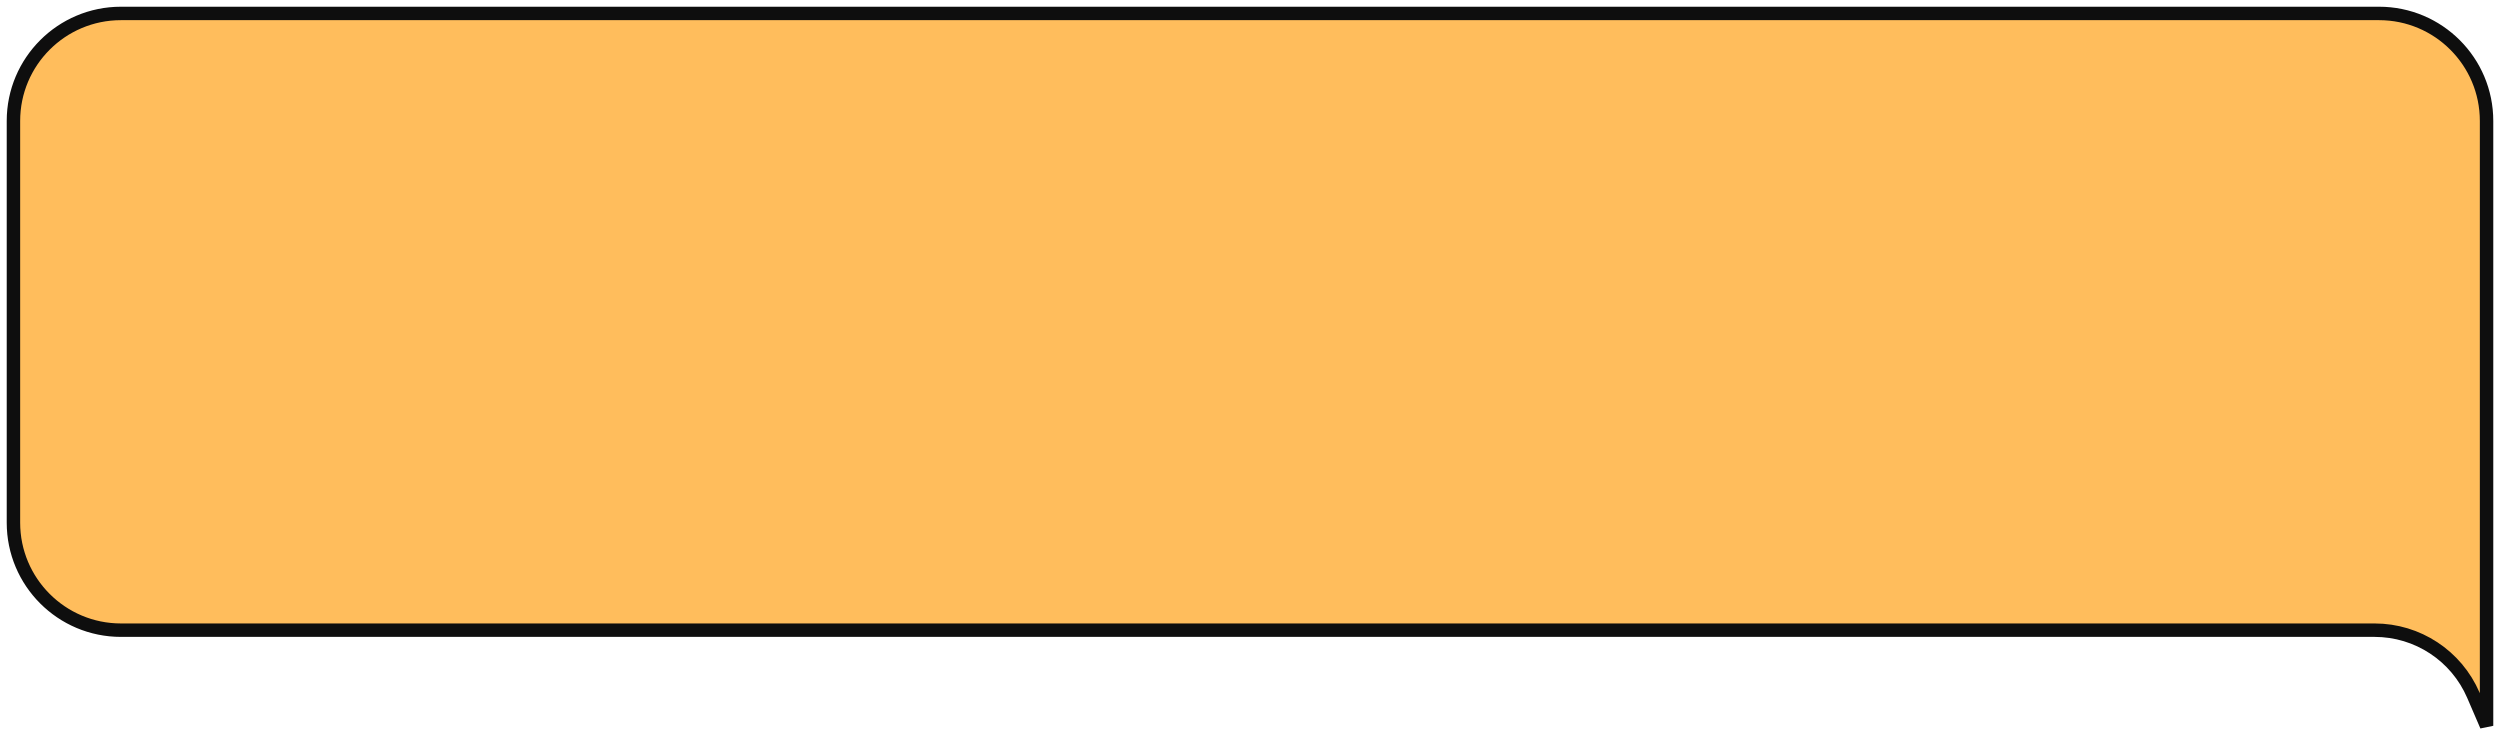
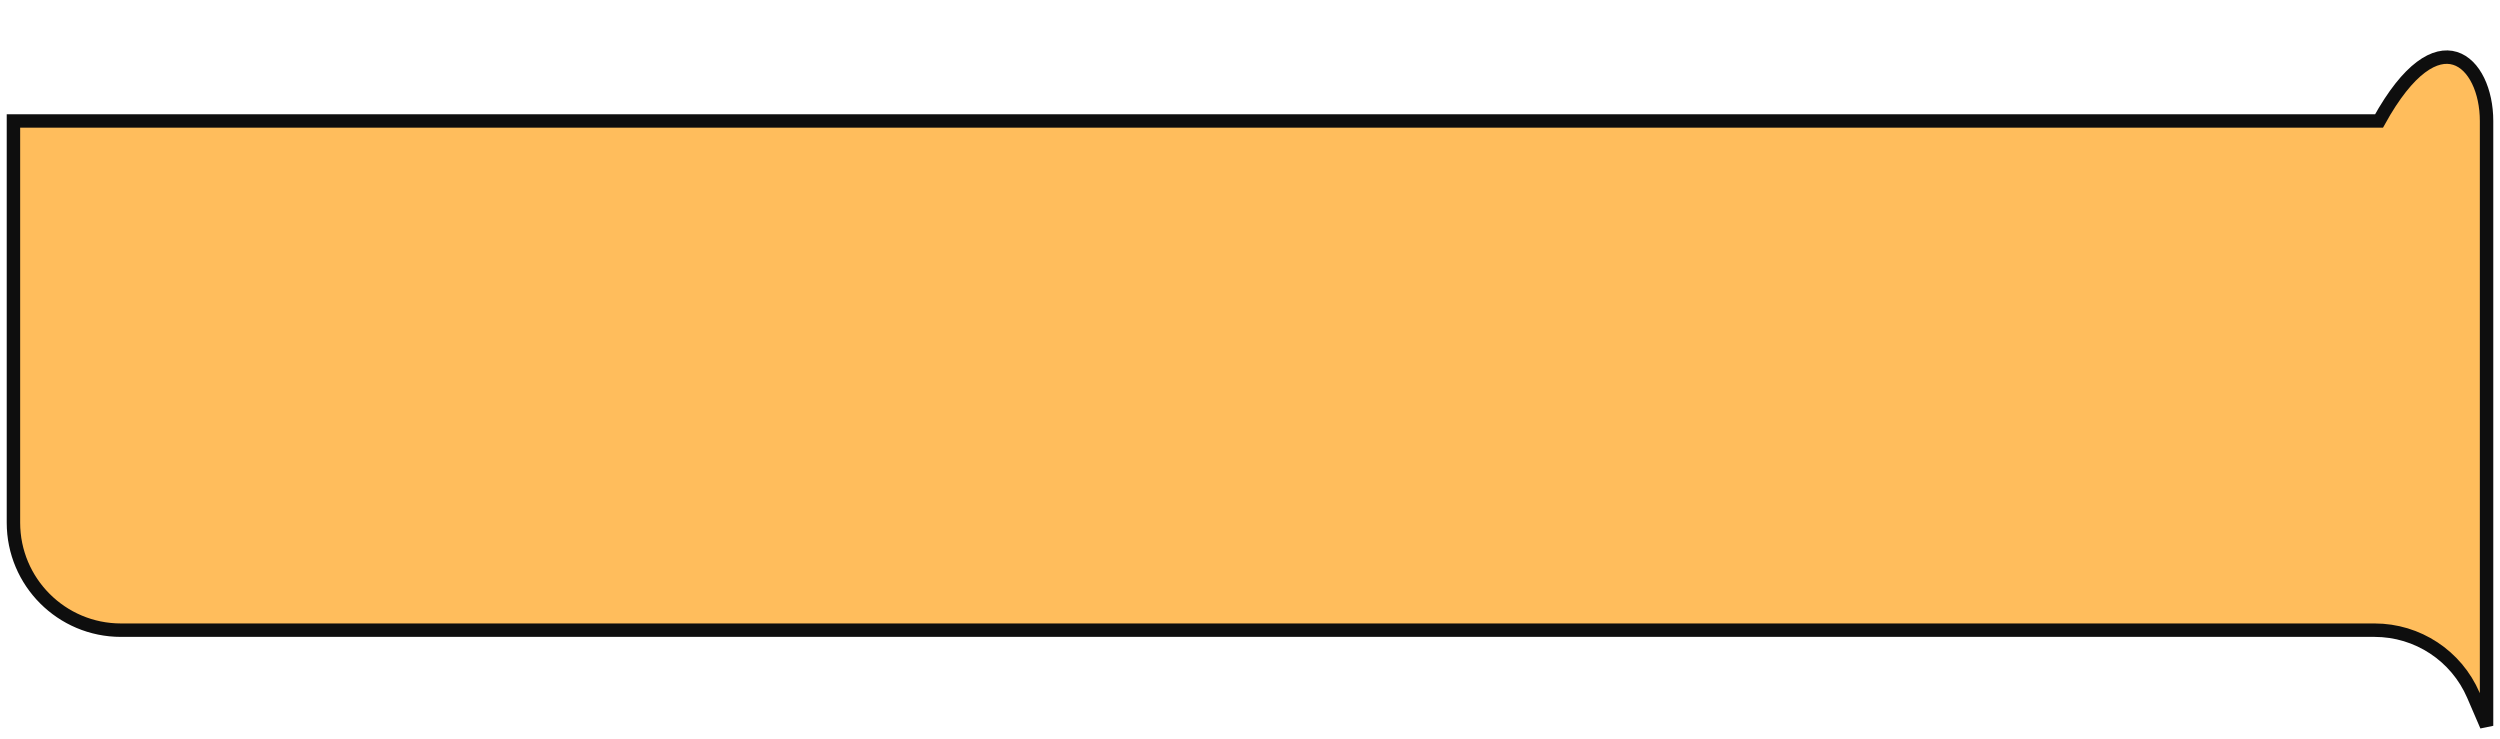
<svg xmlns="http://www.w3.org/2000/svg" width="186" height="55" viewBox="0 0 186 55" fill="none">
-   <path d="M1 9C1 4.582 4.582 1 9 1H177C181.418 1 185 4.582 185 9V43.836V54L184.017 51.719C182.752 48.785 179.864 46.885 176.67 46.885H9C4.582 46.885 1 43.303 1 38.885V9Z" fill="#FFBD5C" stroke="#0E0E0E" />
+   <path d="M1 9H177C181.418 1 185 4.582 185 9V43.836V54L184.017 51.719C182.752 48.785 179.864 46.885 176.67 46.885H9C4.582 46.885 1 43.303 1 38.885V9Z" fill="#FFBD5C" stroke="#0E0E0E" />
</svg>